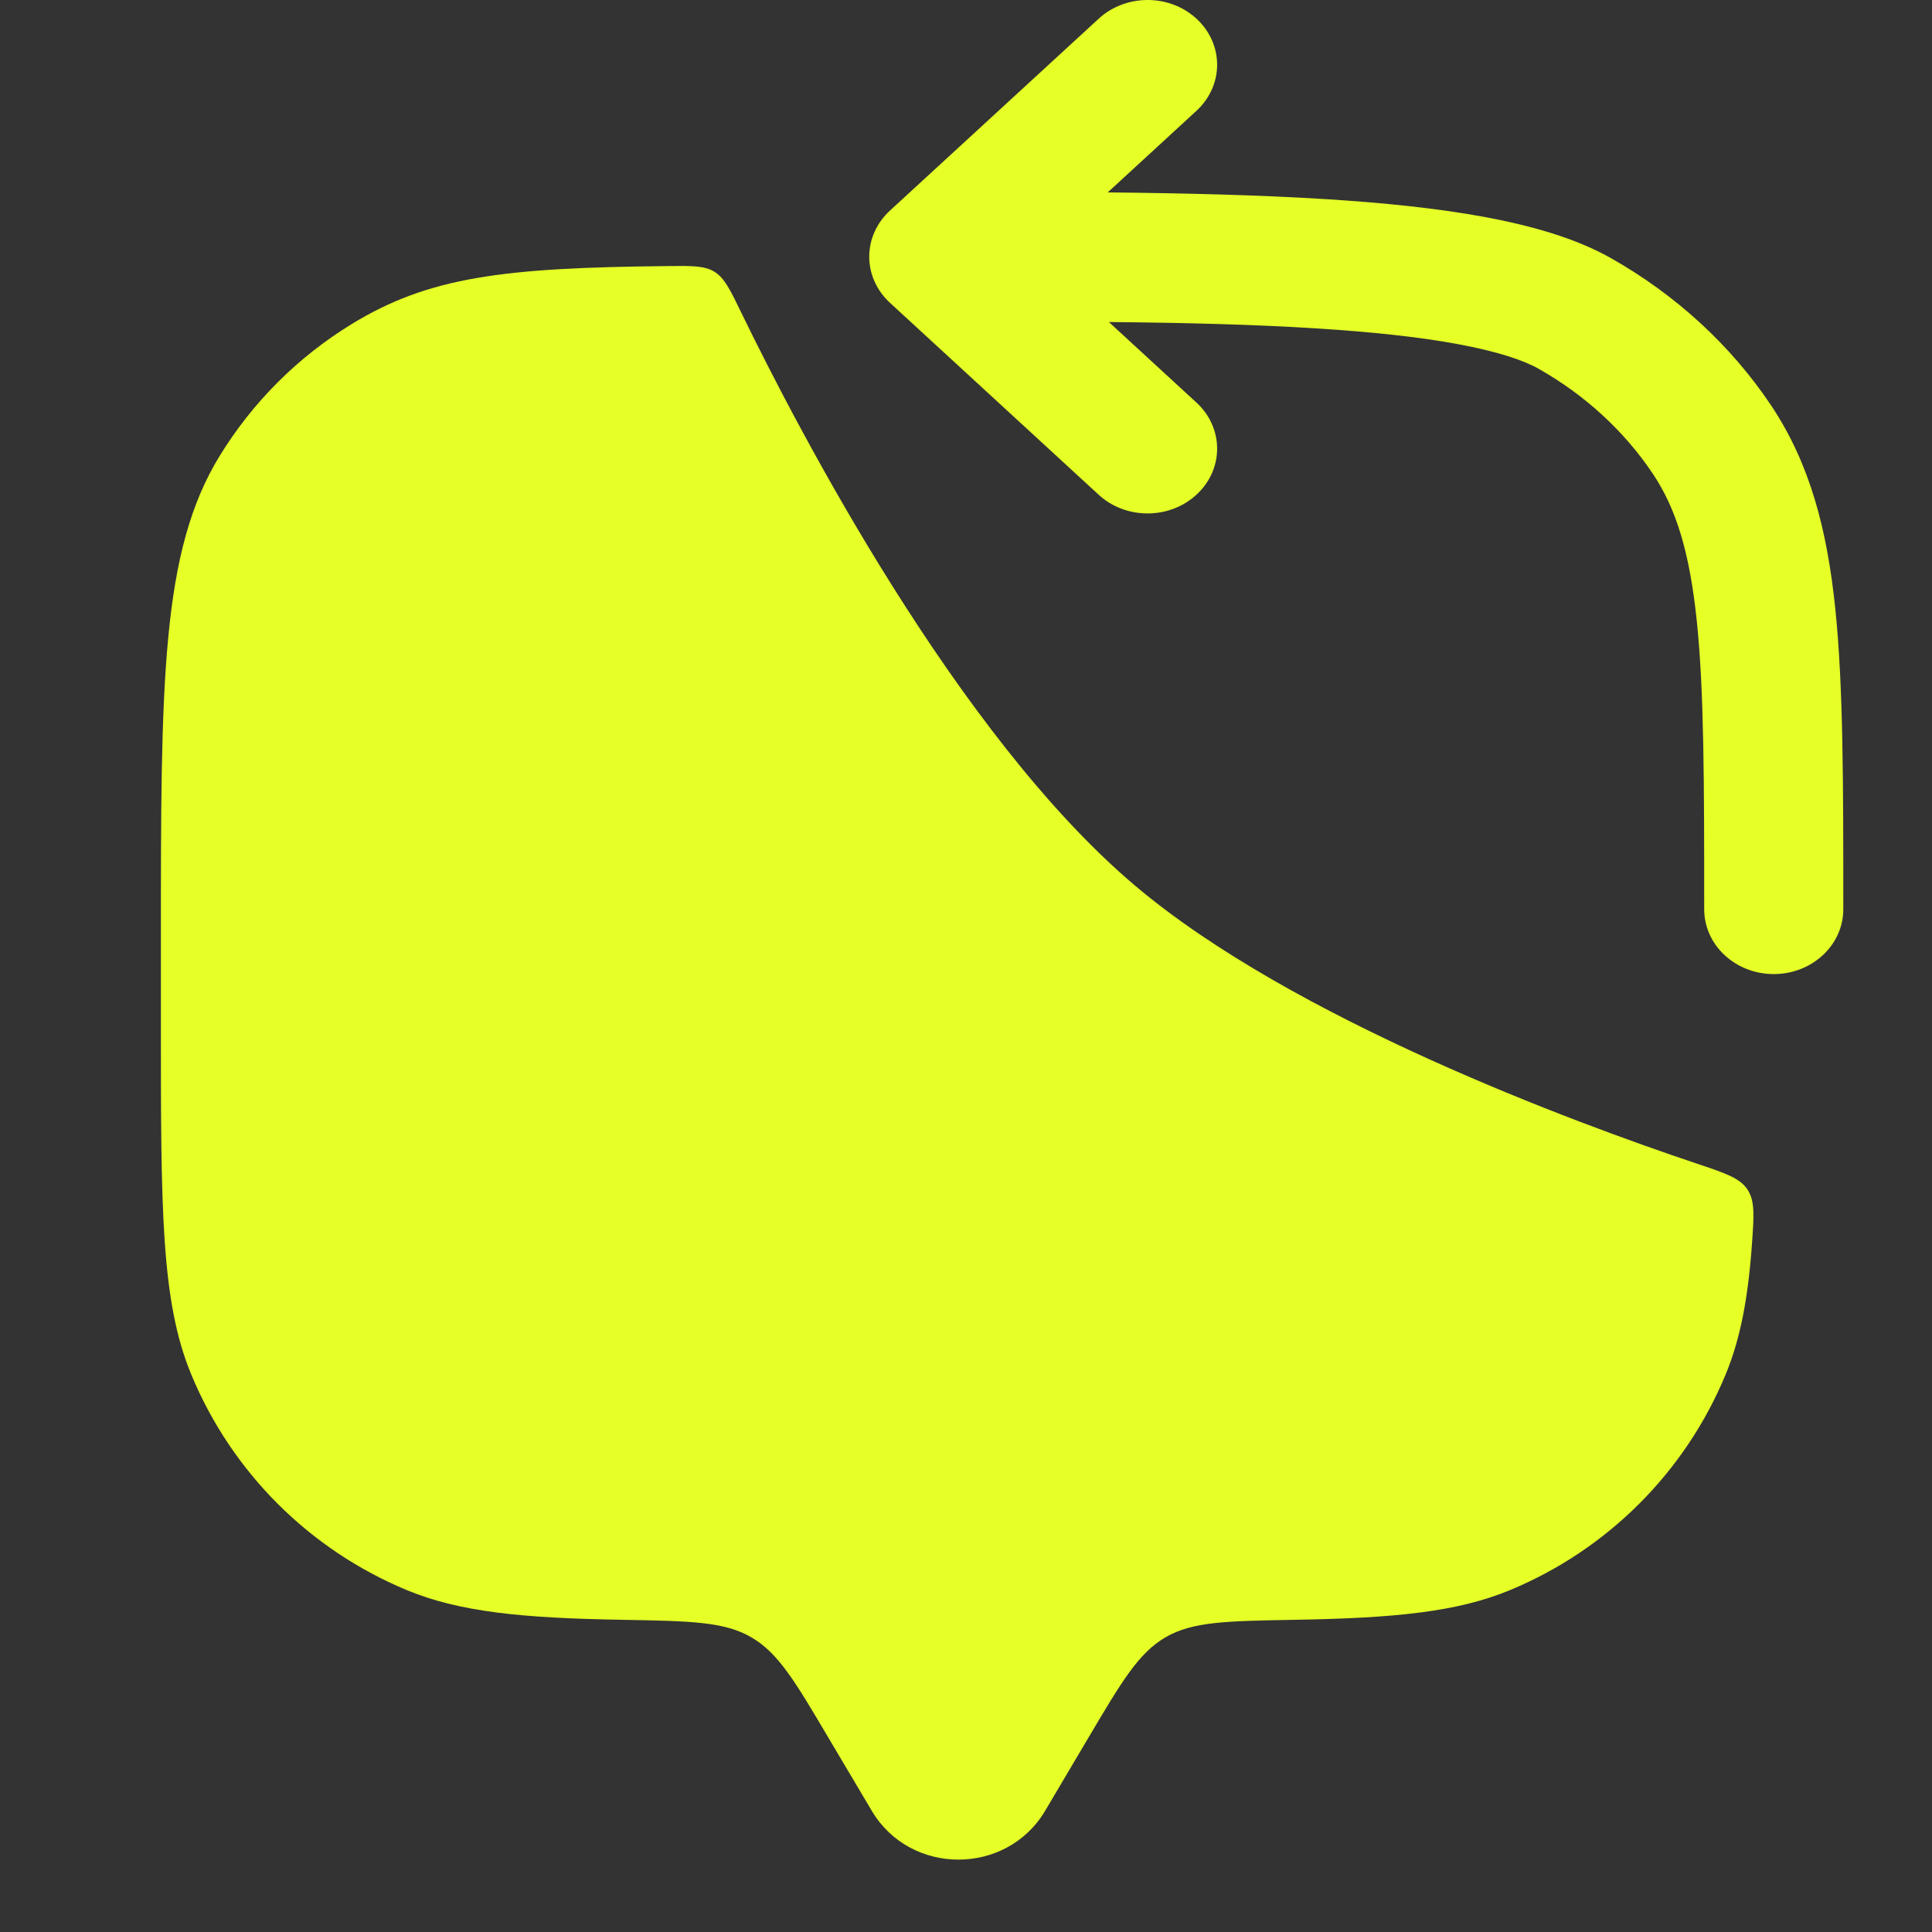
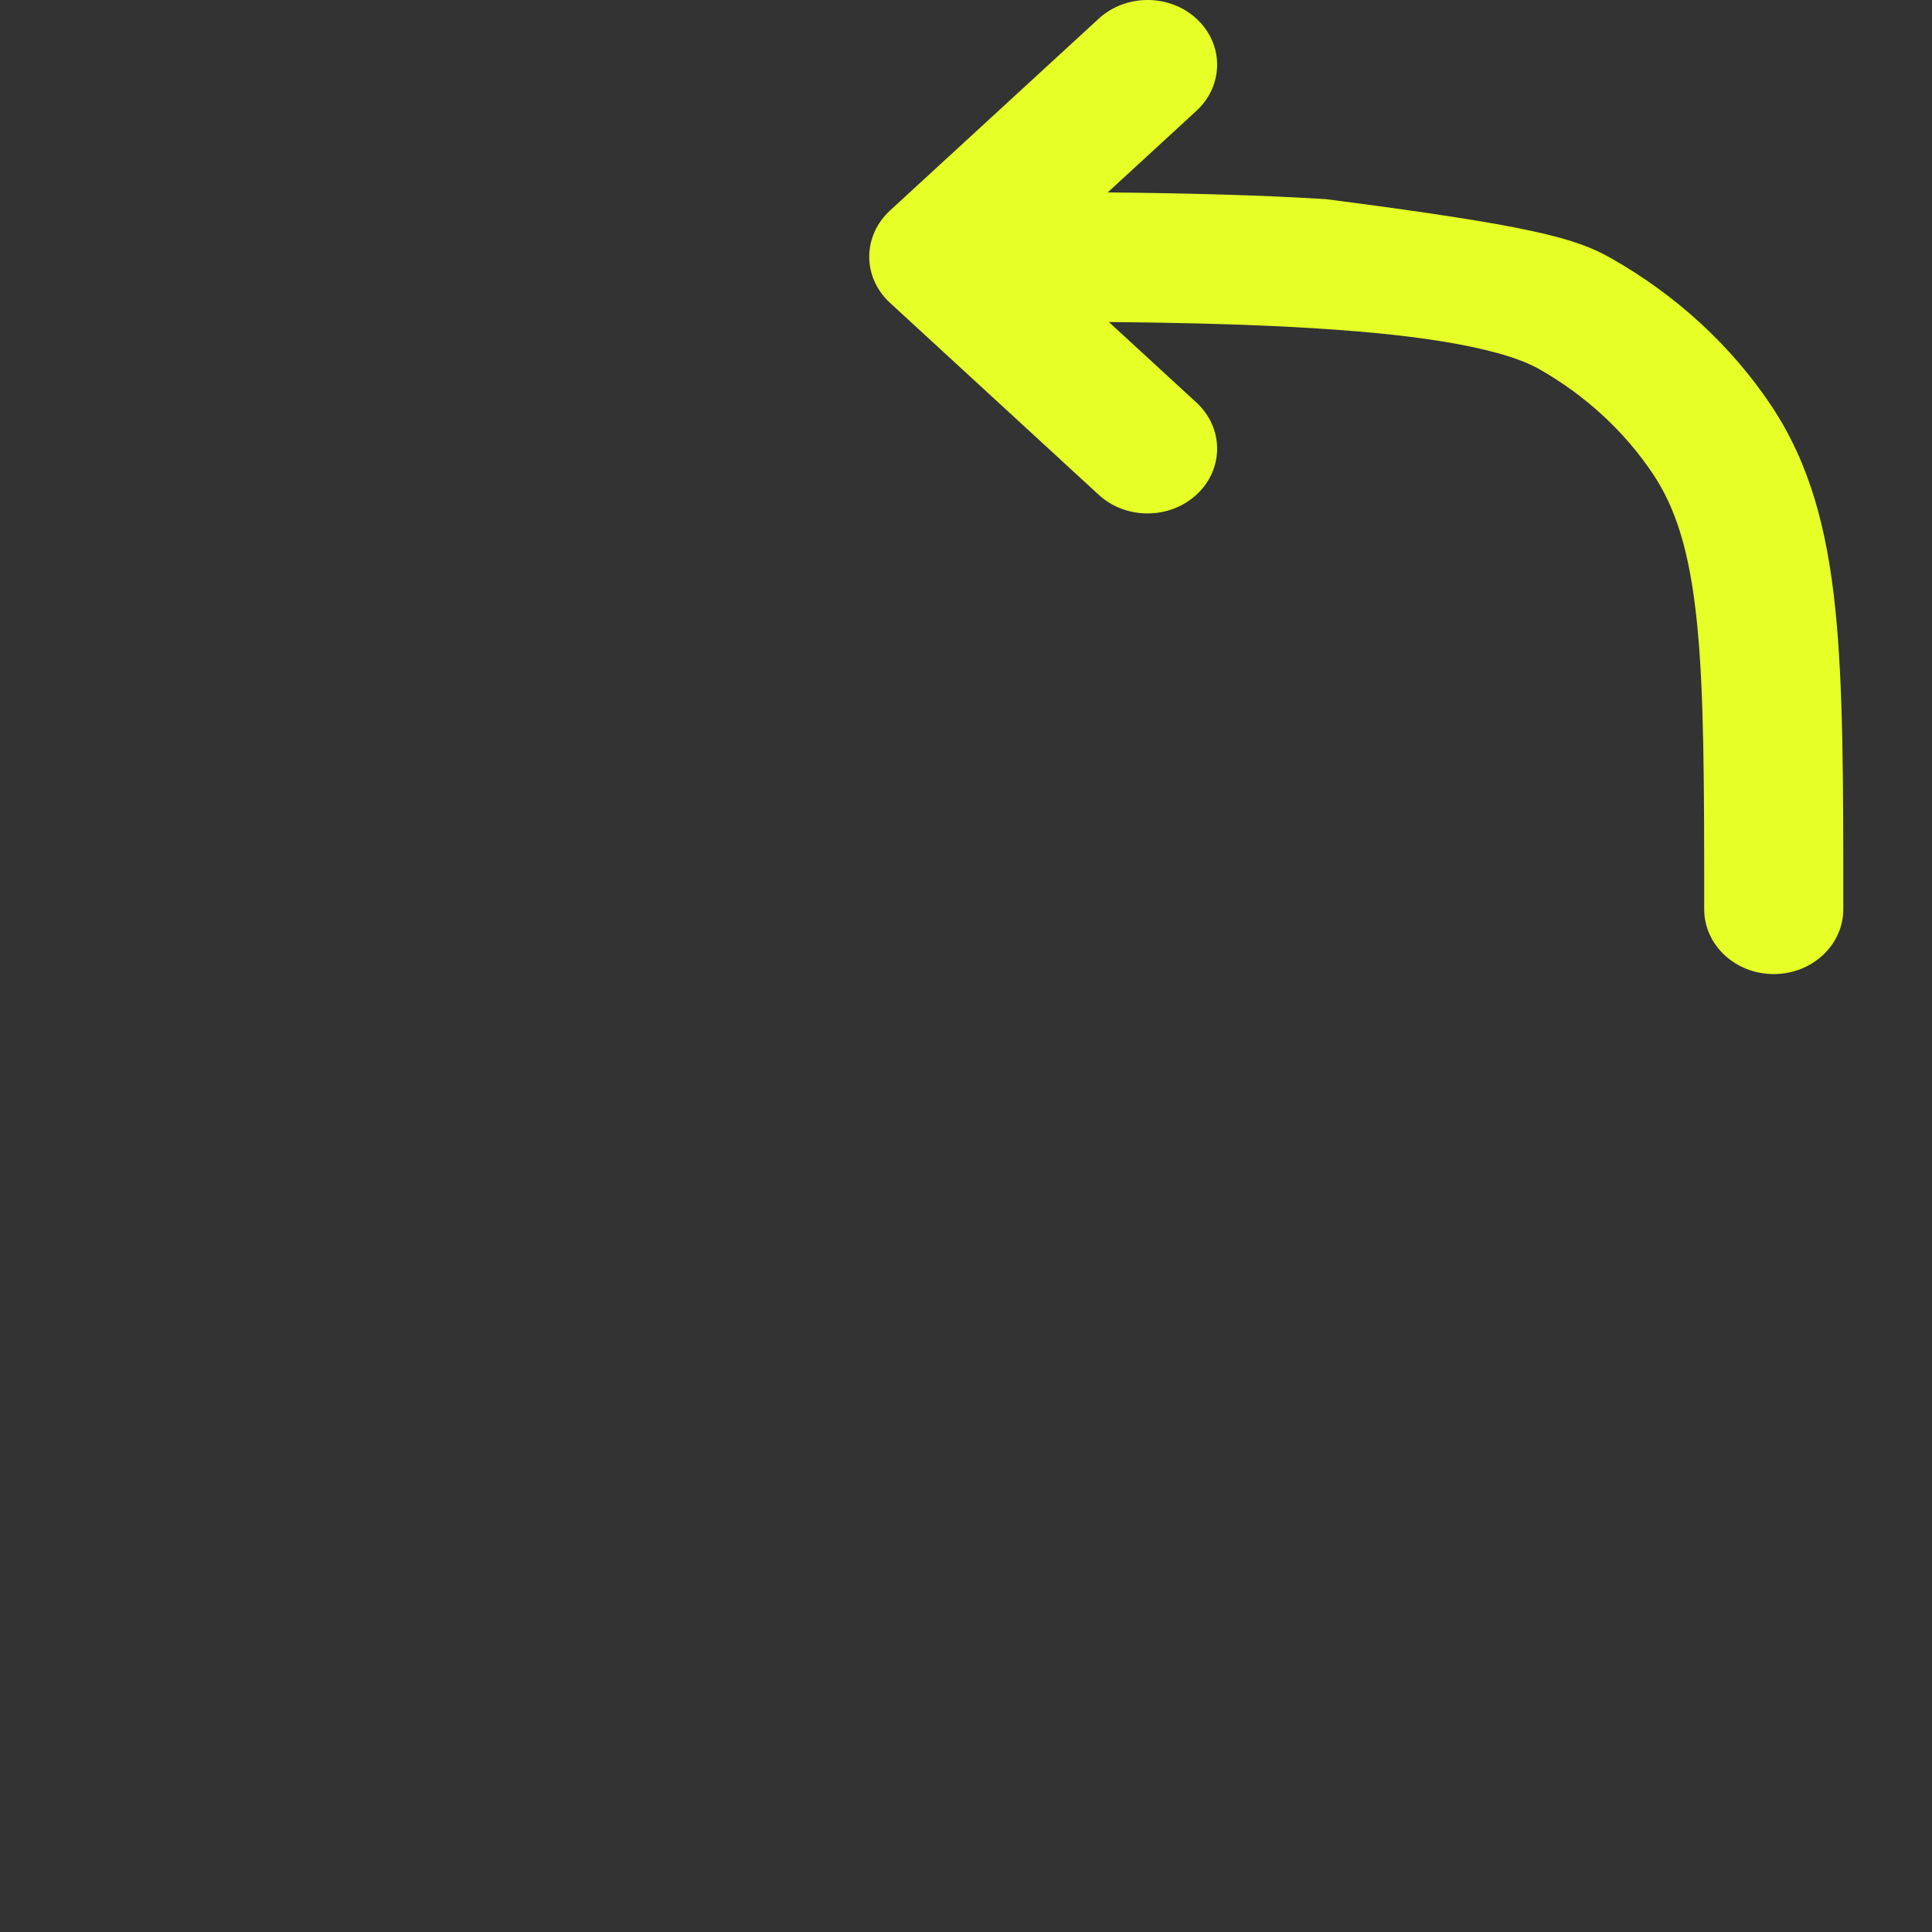
<svg xmlns="http://www.w3.org/2000/svg" width="22" height="22" viewBox="0 0 22 22" fill="none">
  <rect x="0" y="0" width="22" height="22" fill="#333333" stroke="none" />
-   <path d="M11.901 20.62L12.393 19.789C12.775 19.144 12.966 18.822 13.272 18.644C13.579 18.465 13.965 18.459 14.737 18.445C15.878 18.426 16.593 18.356 17.192 18.108C18.305 17.647 19.189 16.764 19.65 15.652C19.819 15.243 19.906 14.78 19.95 14.164C19.973 13.838 19.985 13.675 19.898 13.544C19.811 13.414 19.645 13.358 19.315 13.248C17.929 12.783 14.719 11.602 12.924 10.084C10.9 8.373 9.09 4.895 8.442 3.562C8.314 3.297 8.249 3.165 8.136 3.095C8.023 3.025 7.88 3.026 7.593 3.03C5.728 3.049 4.884 3.152 4 3.693C3.389 4.068 2.876 4.581 2.501 5.192C1.832 6.283 1.832 7.768 1.832 10.739V11.647C1.832 13.761 1.832 14.818 2.178 15.652C2.639 16.764 3.523 17.647 4.635 18.108C5.235 18.356 5.95 18.426 7.09 18.445C7.862 18.459 8.248 18.465 8.555 18.644C8.862 18.822 9.053 19.144 9.434 19.789L9.927 20.62C10.366 21.361 11.462 21.361 11.901 20.62Z" fill="#E5FF27" />
-   <path fill-rule="evenodd" clip-rule="evenodd" d="M13.631 0.219C13.939 0.509 13.935 0.976 13.624 1.262L12.614 2.191C13.493 2.2 14.338 2.22 15.101 2.268C15.757 2.309 16.372 2.372 16.907 2.471C17.432 2.569 17.937 2.71 18.338 2.936C19.084 3.357 19.712 3.934 20.171 4.621C20.611 5.283 20.806 6.031 20.899 6.933C20.99 7.815 20.99 8.917 20.99 10.315V10.354C20.99 10.761 20.635 11.092 20.198 11.092C19.76 11.092 19.406 10.761 19.406 10.354C19.406 8.909 19.405 7.877 19.322 7.074C19.24 6.282 19.084 5.789 18.824 5.399C18.498 4.911 18.051 4.499 17.518 4.198C17.348 4.102 17.052 4.002 16.598 3.918C16.155 3.836 15.616 3.779 14.994 3.74C14.276 3.694 13.476 3.675 12.627 3.667L13.624 4.584C13.935 4.87 13.939 5.337 13.631 5.627C13.324 5.917 12.822 5.92 12.511 5.634L10.134 3.448C9.983 3.309 9.898 3.12 9.898 2.923C9.898 2.726 9.983 2.537 10.134 2.398L12.511 0.213C12.822 -0.073 13.324 -0.071 13.631 0.219Z" fill="#E5FF27" />
+   <path fill-rule="evenodd" clip-rule="evenodd" d="M13.631 0.219C13.939 0.509 13.935 0.976 13.624 1.262L12.614 2.191C13.493 2.2 14.338 2.22 15.101 2.268C17.432 2.569 17.937 2.71 18.338 2.936C19.084 3.357 19.712 3.934 20.171 4.621C20.611 5.283 20.806 6.031 20.899 6.933C20.99 7.815 20.99 8.917 20.99 10.315V10.354C20.99 10.761 20.635 11.092 20.198 11.092C19.76 11.092 19.406 10.761 19.406 10.354C19.406 8.909 19.405 7.877 19.322 7.074C19.24 6.282 19.084 5.789 18.824 5.399C18.498 4.911 18.051 4.499 17.518 4.198C17.348 4.102 17.052 4.002 16.598 3.918C16.155 3.836 15.616 3.779 14.994 3.74C14.276 3.694 13.476 3.675 12.627 3.667L13.624 4.584C13.935 4.87 13.939 5.337 13.631 5.627C13.324 5.917 12.822 5.92 12.511 5.634L10.134 3.448C9.983 3.309 9.898 3.12 9.898 2.923C9.898 2.726 9.983 2.537 10.134 2.398L12.511 0.213C12.822 -0.073 13.324 -0.071 13.631 0.219Z" fill="#E5FF27" />
</svg>